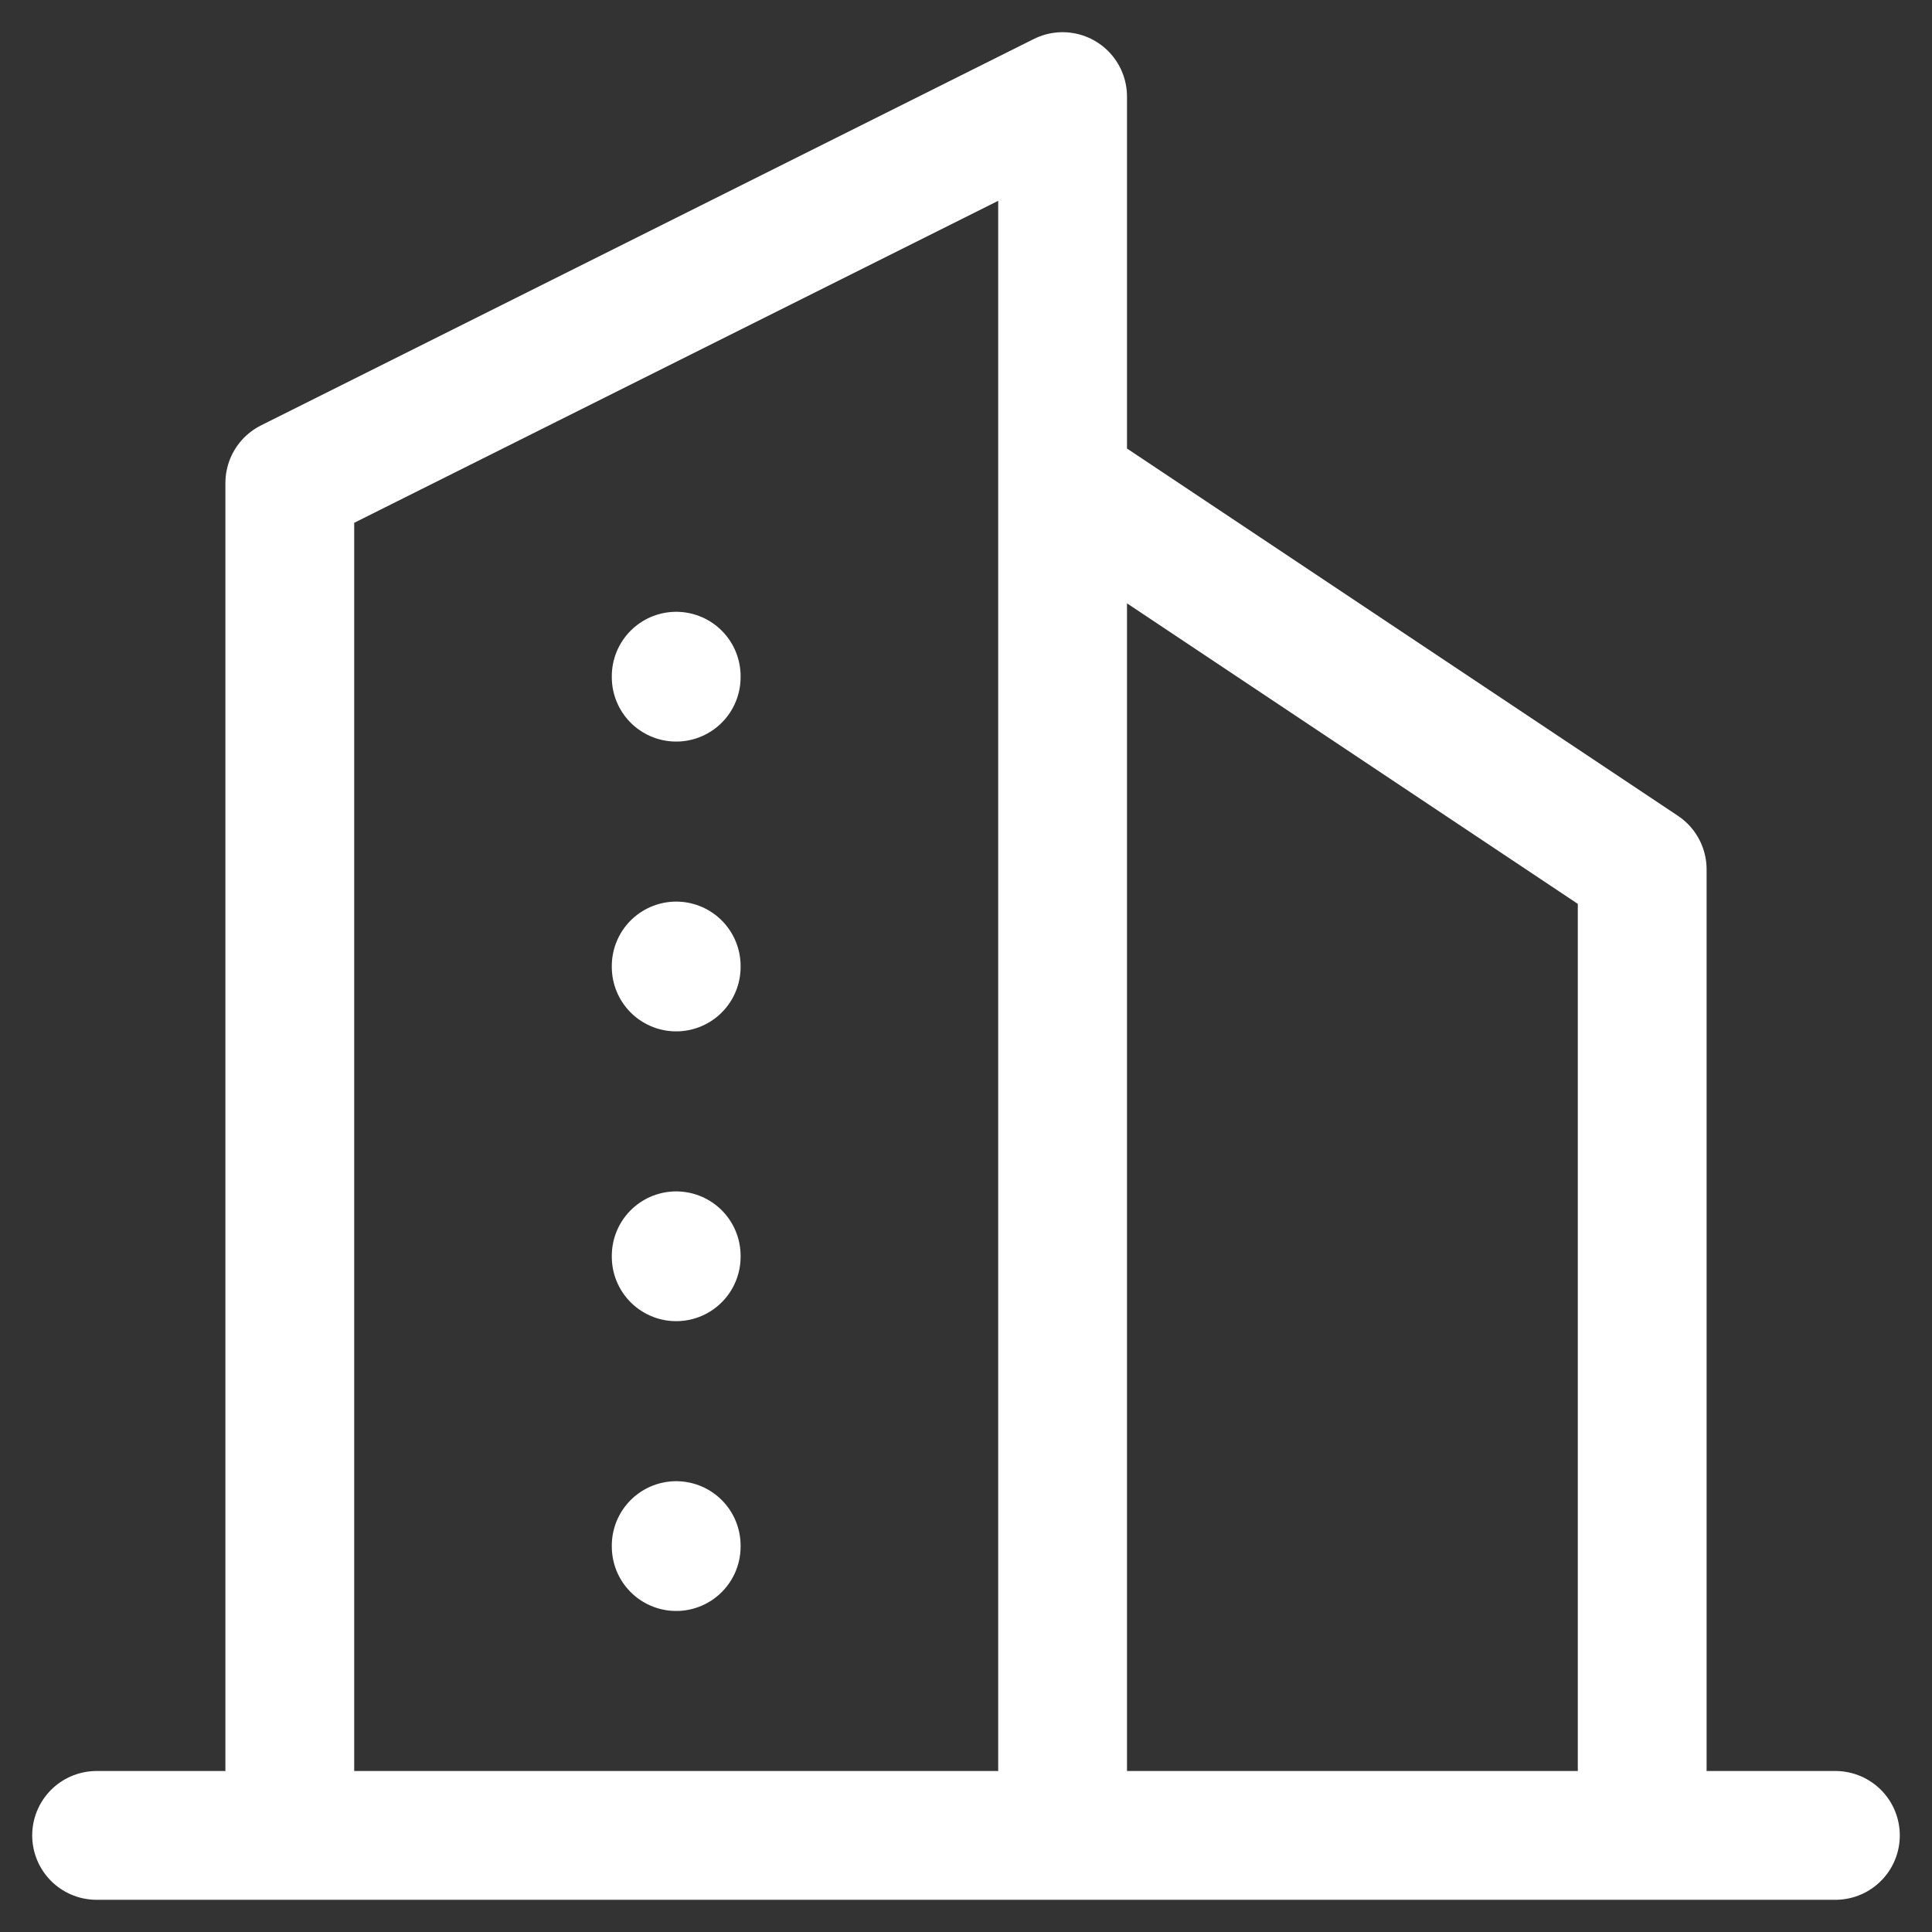
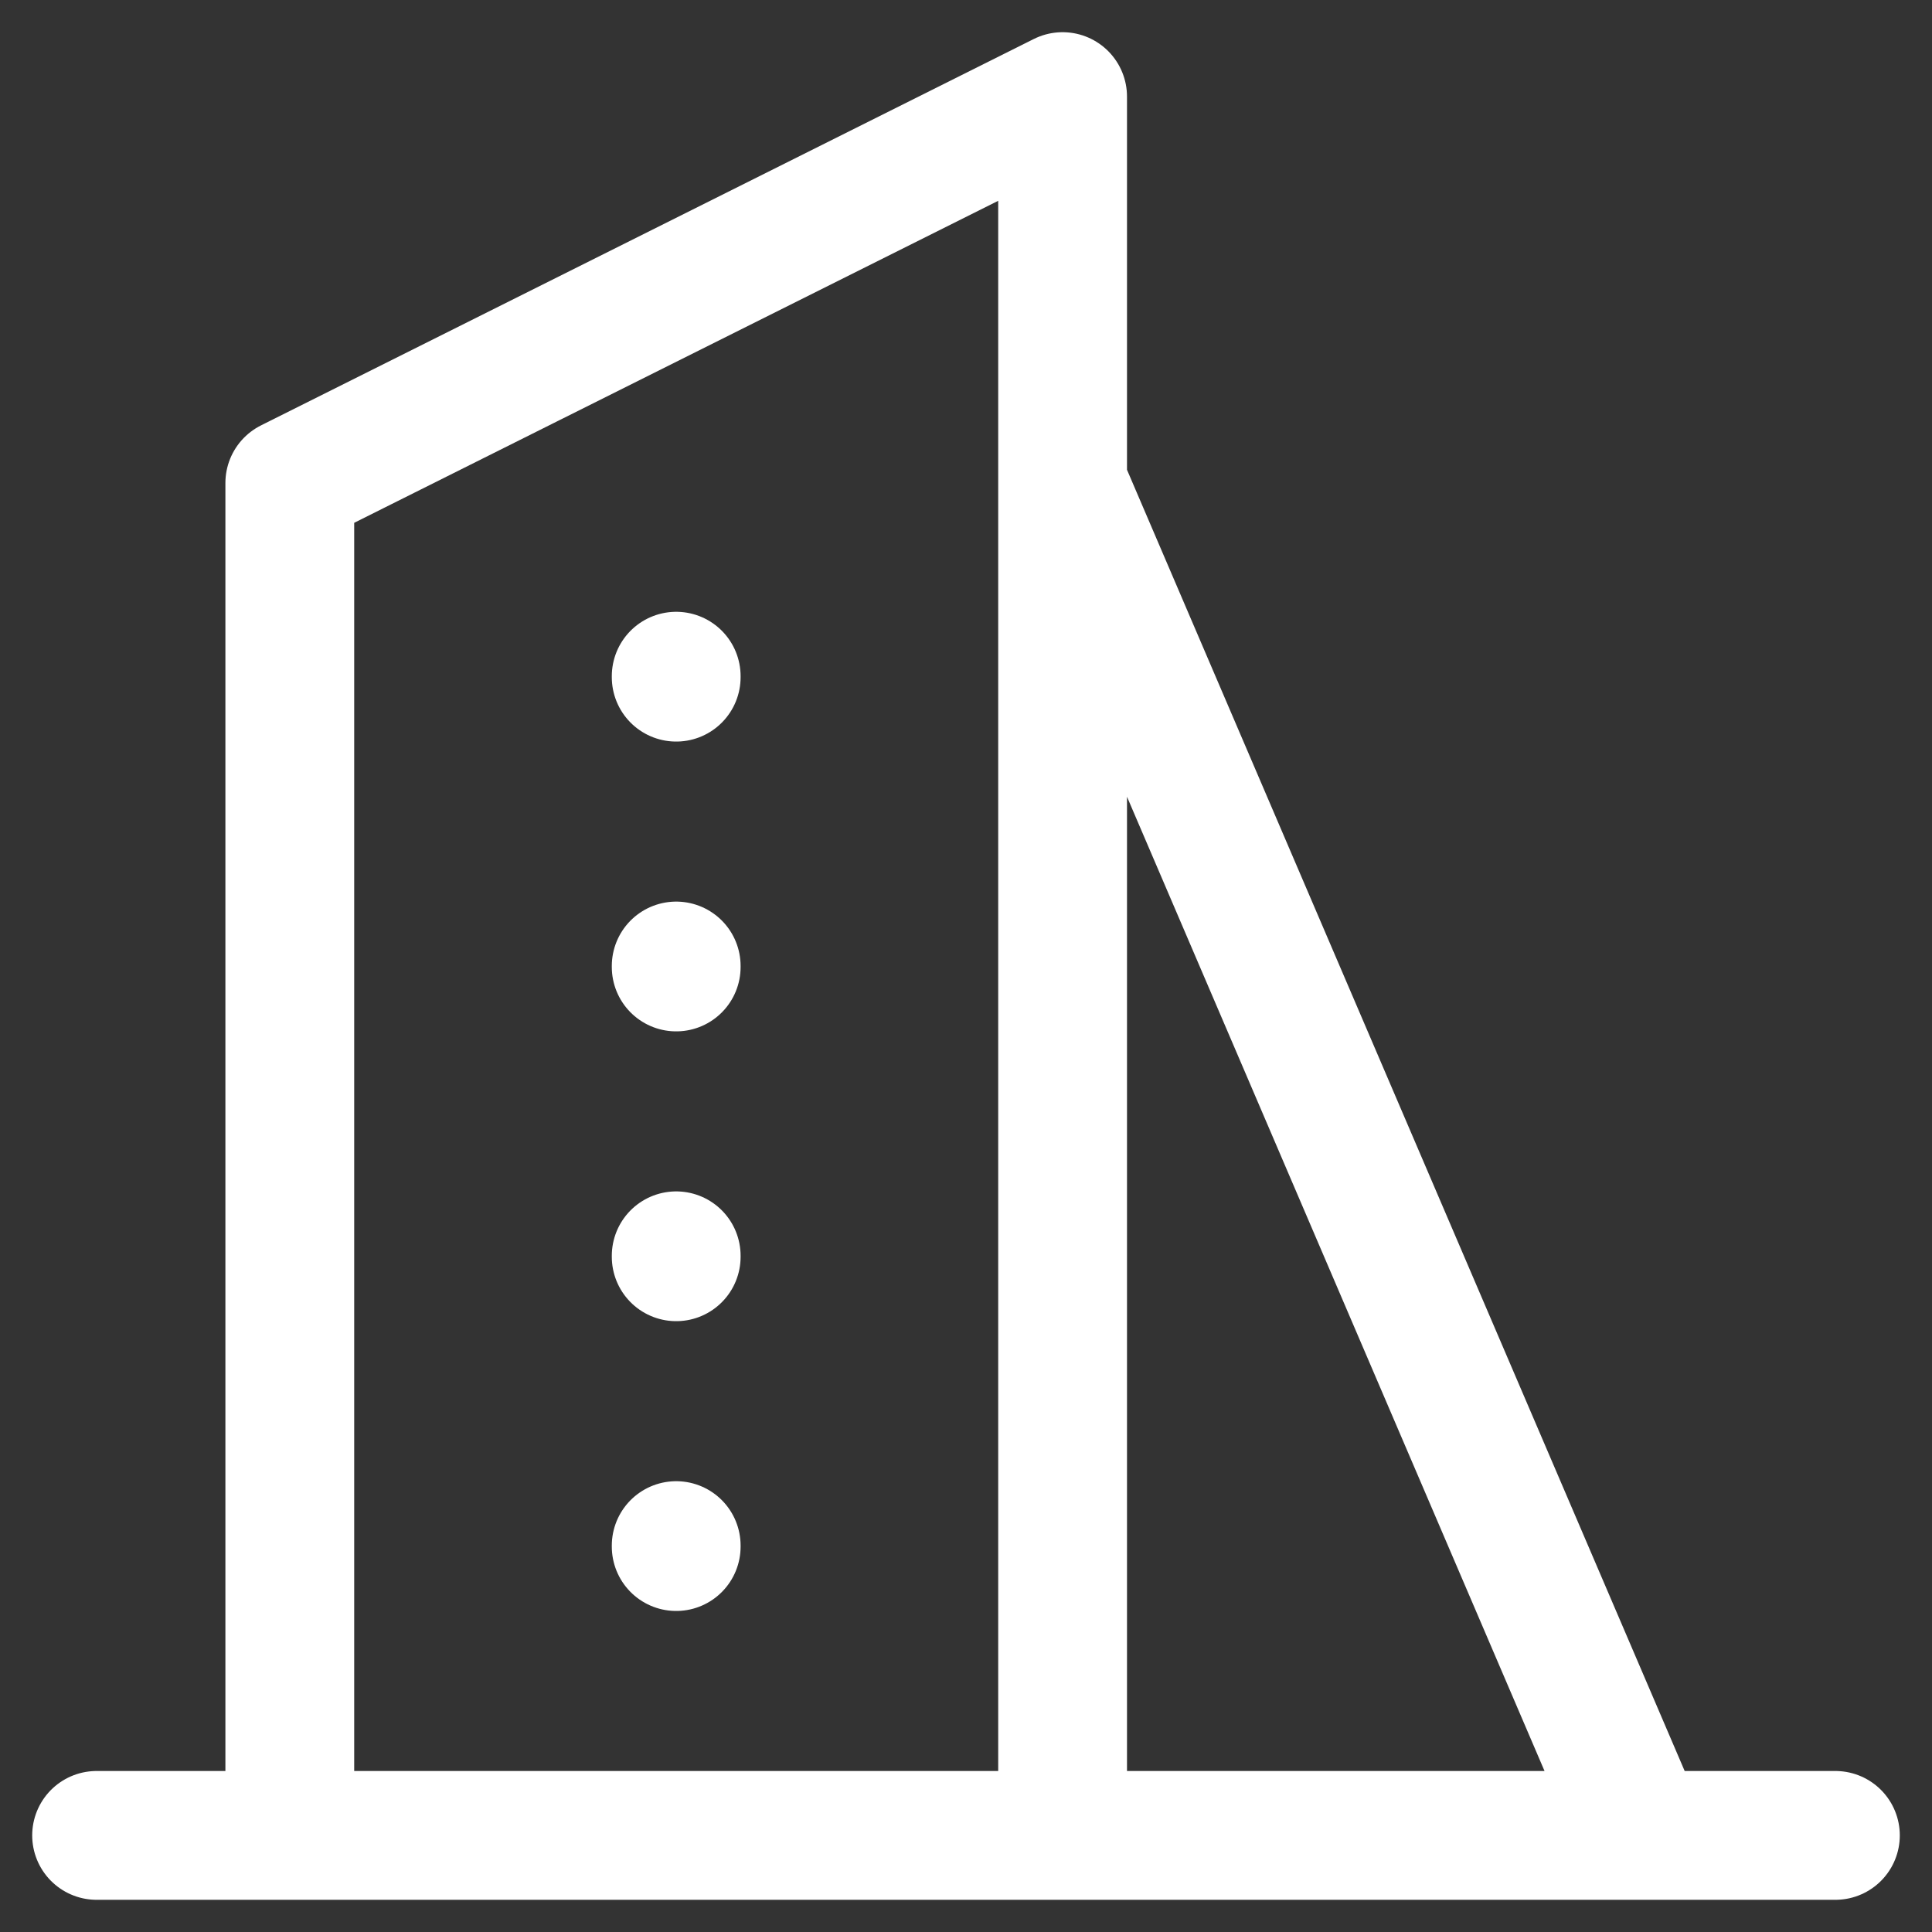
<svg xmlns="http://www.w3.org/2000/svg" width="30" height="30" viewBox="0 0 30 30" fill="none">
  <rect x="0" y="0" width="30" height="30" fill="#333333" stroke="none" />
-   <path d="M1.5 28.5H28.5M4.5 28.5V7.5L16.5 1.5V28.5M25.5 28.5V13.5L16.5 7.5M10.5 10.5V10.515M10.5 15V15.015M10.5 19.5V19.515M10.5 24V24.015" stroke="white" stroke-width="2" stroke-linecap="round" stroke-linejoin="round" />
+   <path d="M1.5 28.5H28.5M4.5 28.5V7.5L16.5 1.5V28.5M25.5 28.5L16.5 7.5M10.5 10.5V10.515M10.5 15V15.015M10.5 19.5V19.515M10.5 24V24.015" stroke="white" stroke-width="2" stroke-linecap="round" stroke-linejoin="round" />
</svg>